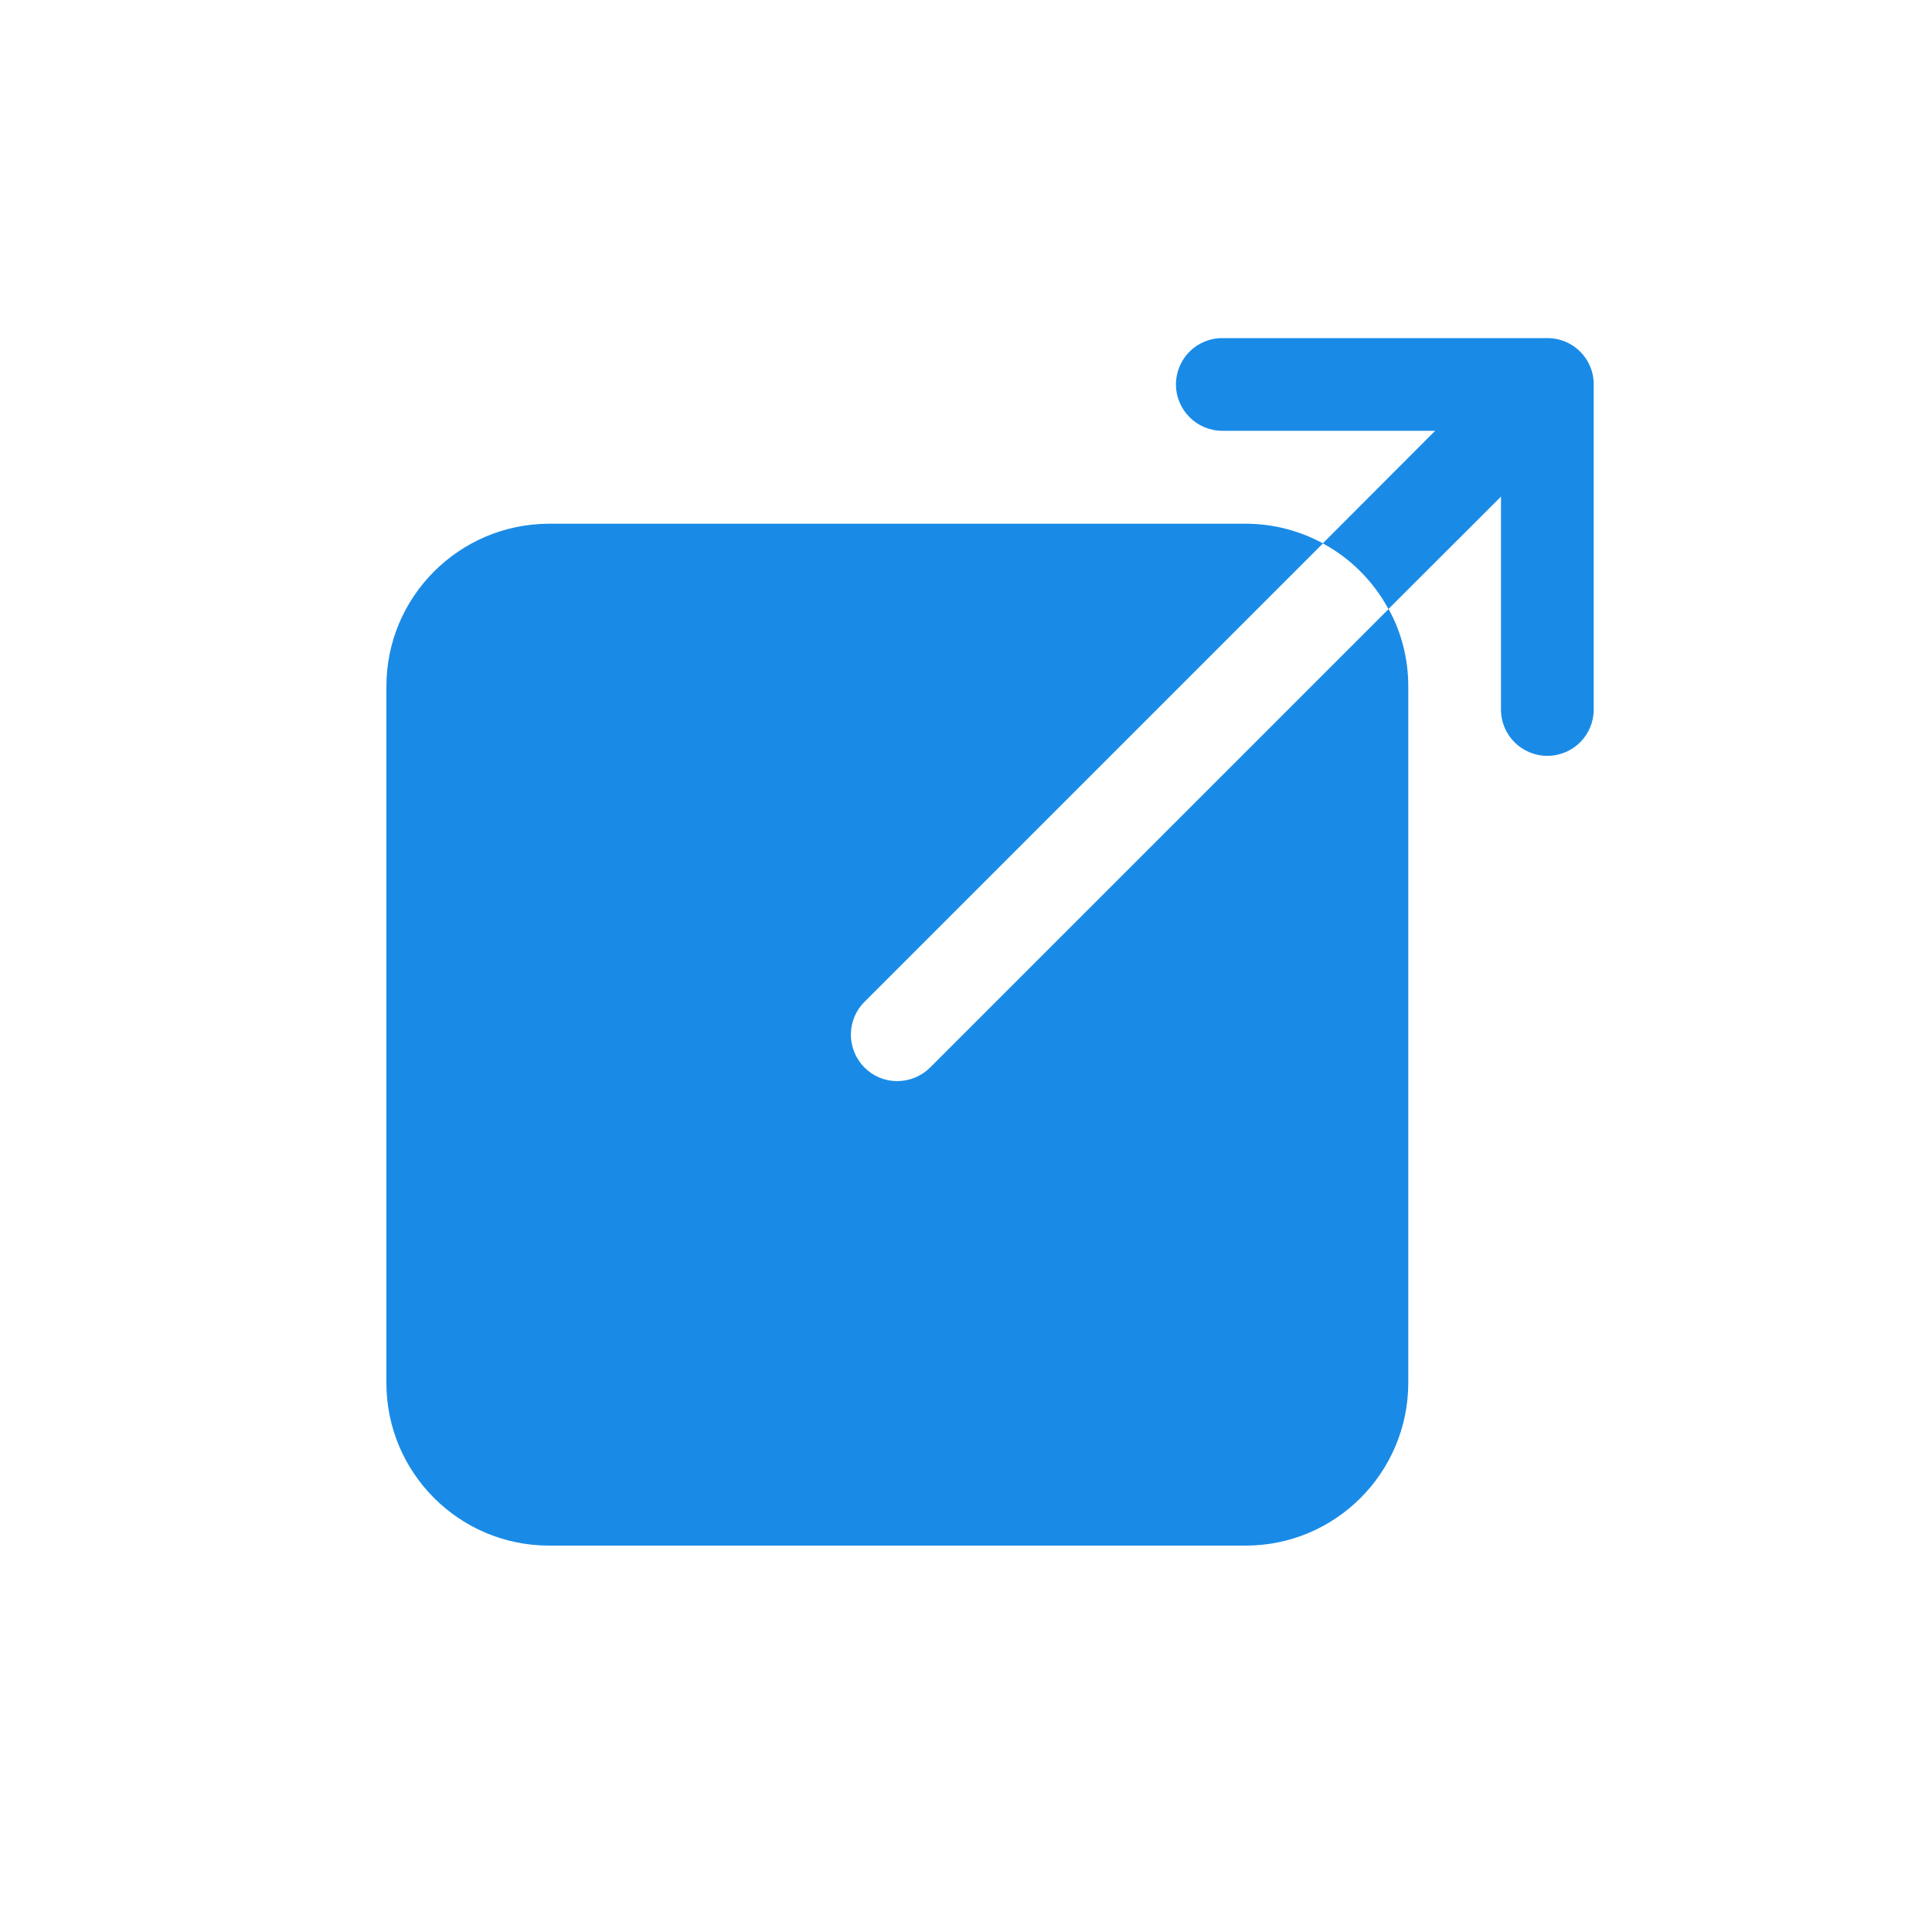
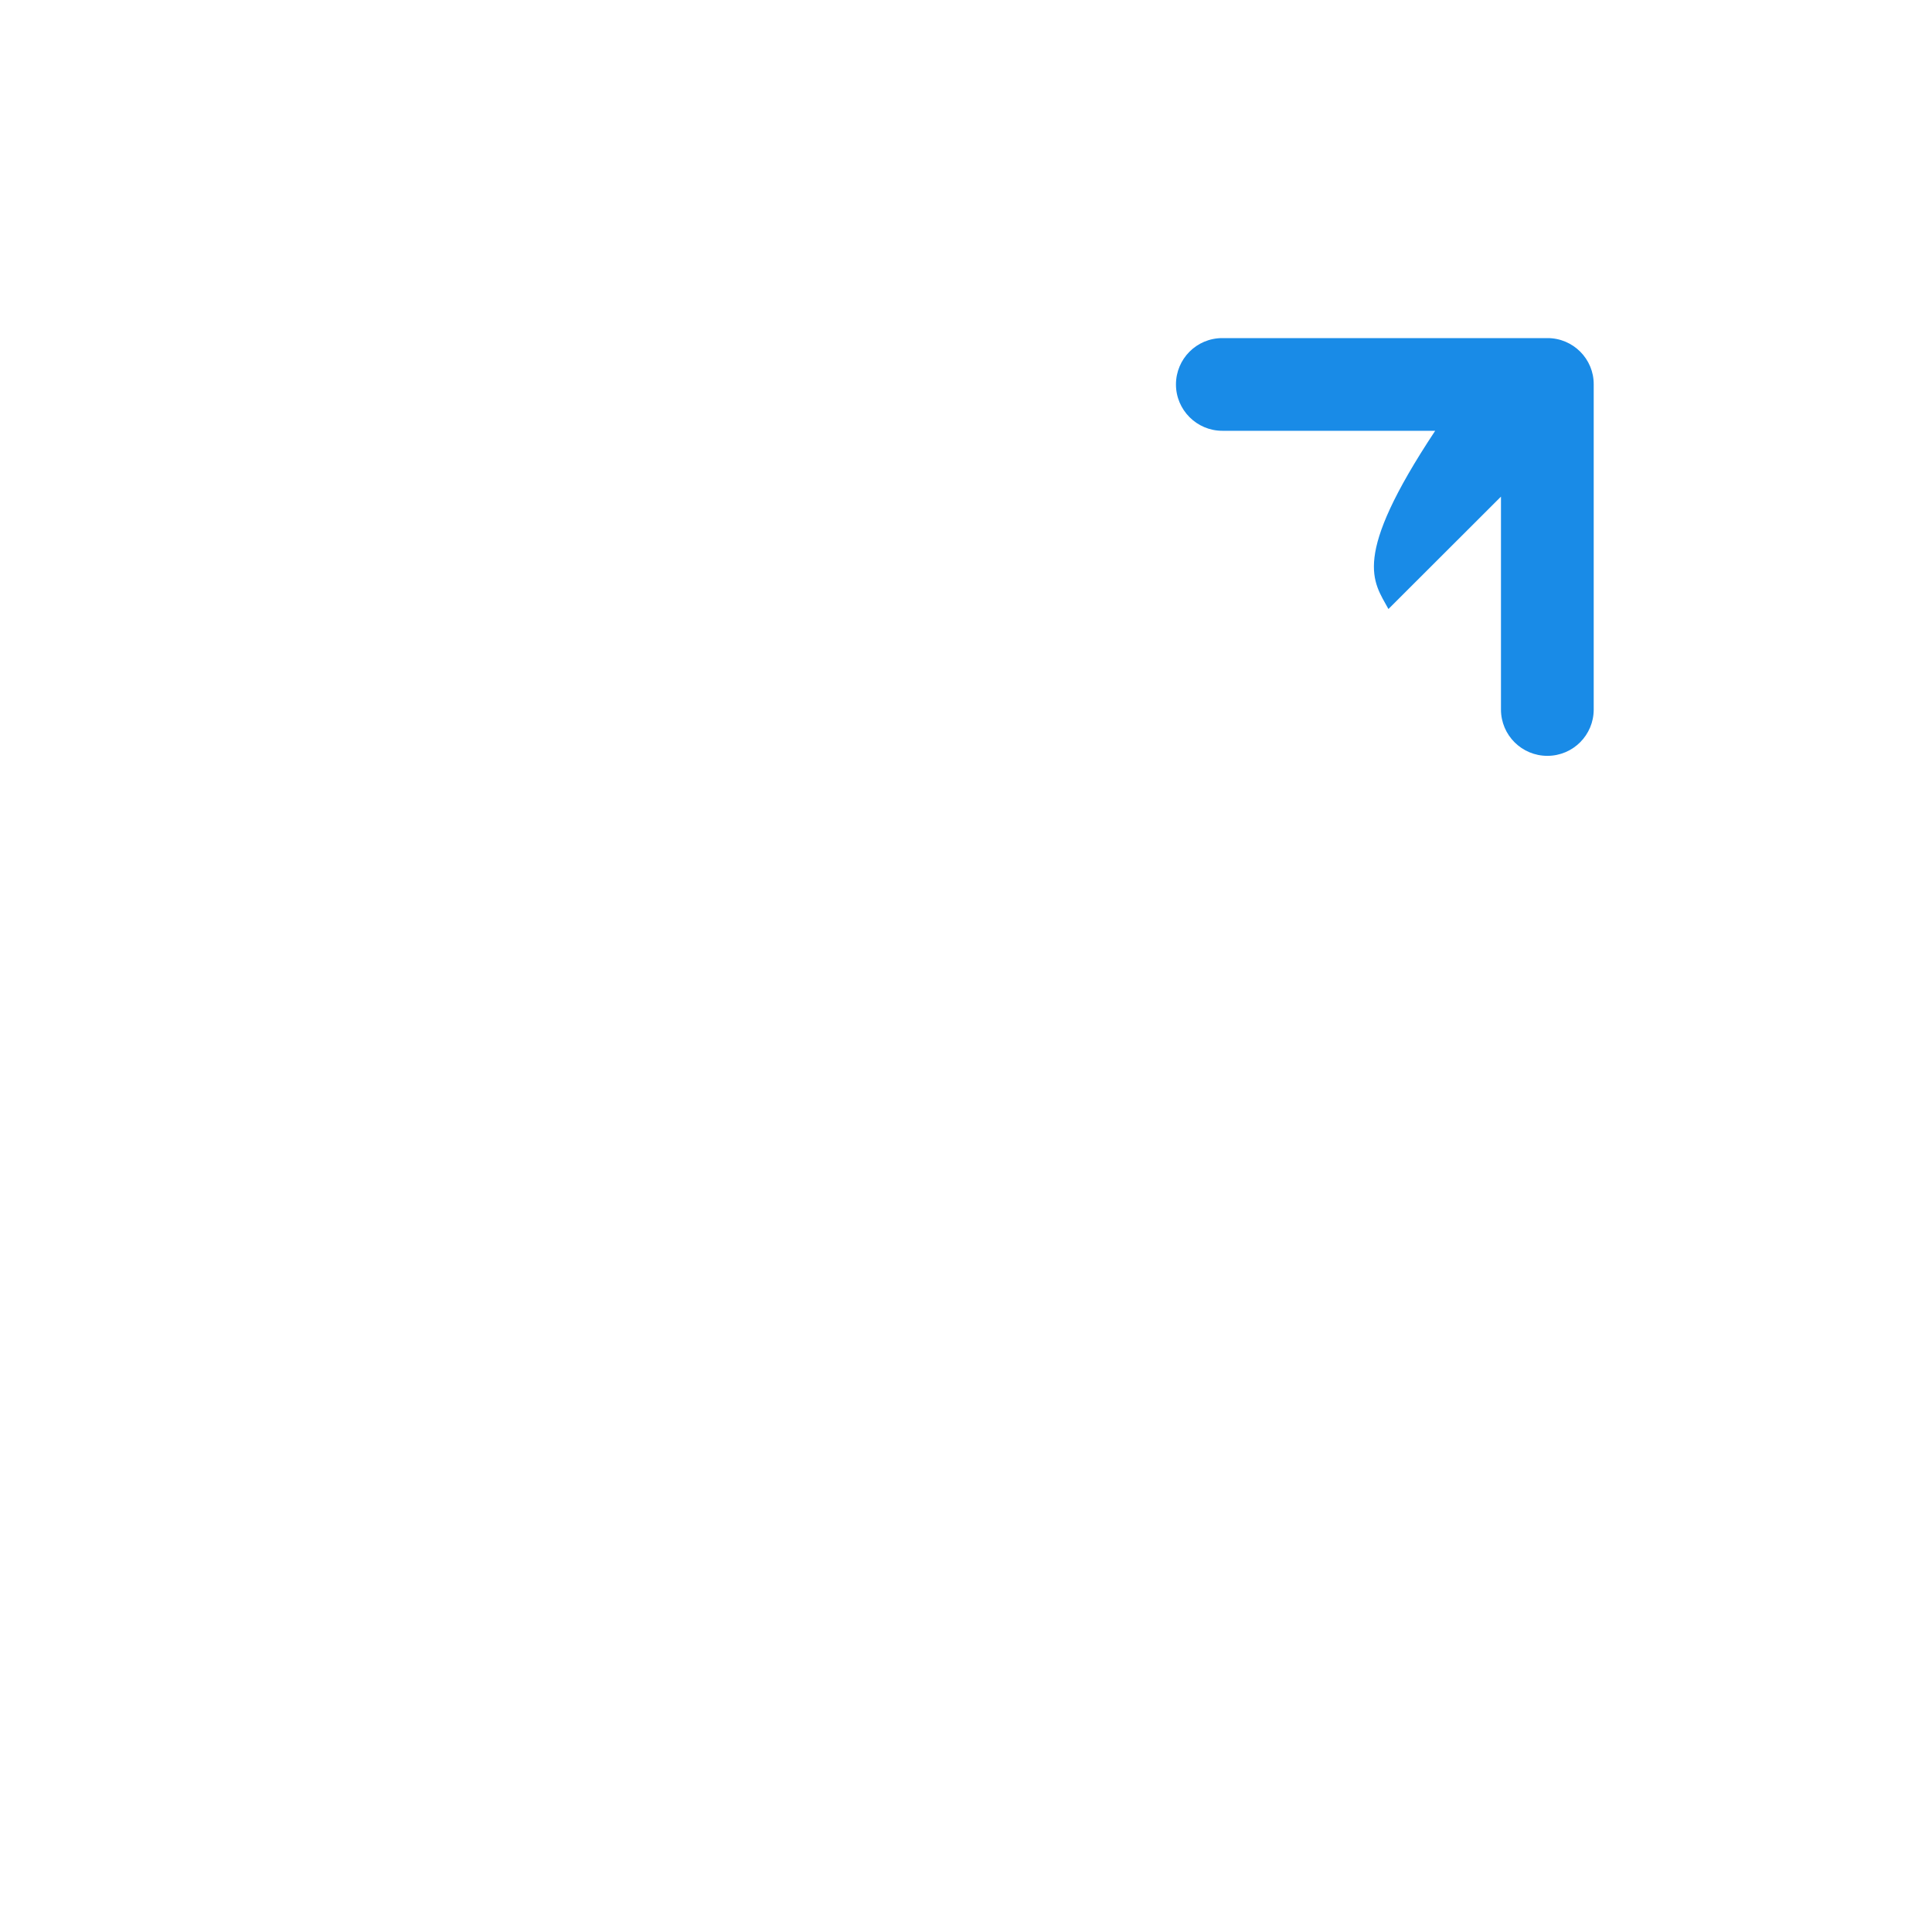
<svg xmlns="http://www.w3.org/2000/svg" width="40" height="40" viewBox="0 0 40 40" fill="none">
  <g clip-path="url(#clip0_51_450)">
-     <path d="M18.577 22.383C18.044 22.383 17.617 21.952 17.617 21.419C17.617 21.165 17.718 20.919 17.899 20.742L27.391 11.25C26.899 10.984 26.351 10.843 25.79 10.843H11.367C9.508 10.847 8 12.355 8 14.21V28.633C8 30.492 9.508 32 11.367 32H25.79C27.649 32 29.153 30.492 29.157 28.633V14.21C29.157 13.649 29.02 13.101 28.75 12.609L19.258 22.101C19.077 22.282 18.831 22.383 18.577 22.383Z" fill="#198BE7" />
-     <path d="M32.04 7H25.306C24.774 7 24.347 7.431 24.347 7.96C24.347 8.488 24.778 8.919 25.306 8.919H29.714L27.387 11.25C27.964 11.56 28.435 12.036 28.746 12.609L31.076 10.282V14.69C31.076 15.222 31.508 15.649 32.036 15.649C32.569 15.649 32.996 15.218 32.996 14.69V7.96C33 7.431 32.569 7 32.04 7Z" fill="#198BE7" />
+     <path d="M32.04 7H25.306C24.774 7 24.347 7.431 24.347 7.96C24.347 8.488 24.778 8.919 25.306 8.919H29.714C27.964 11.56 28.435 12.036 28.746 12.609L31.076 10.282V14.69C31.076 15.222 31.508 15.649 32.036 15.649C32.569 15.649 32.996 15.218 32.996 14.69V7.96C33 7.431 32.569 7 32.04 7Z" fill="#198BE7" />
  </g>
  <defs>
    <clipPath id="clip0_51_450">
      <rect width="25" height="25" fill="white" transform="translate(8 7)" />
    </clipPath>
  </defs>
</svg>